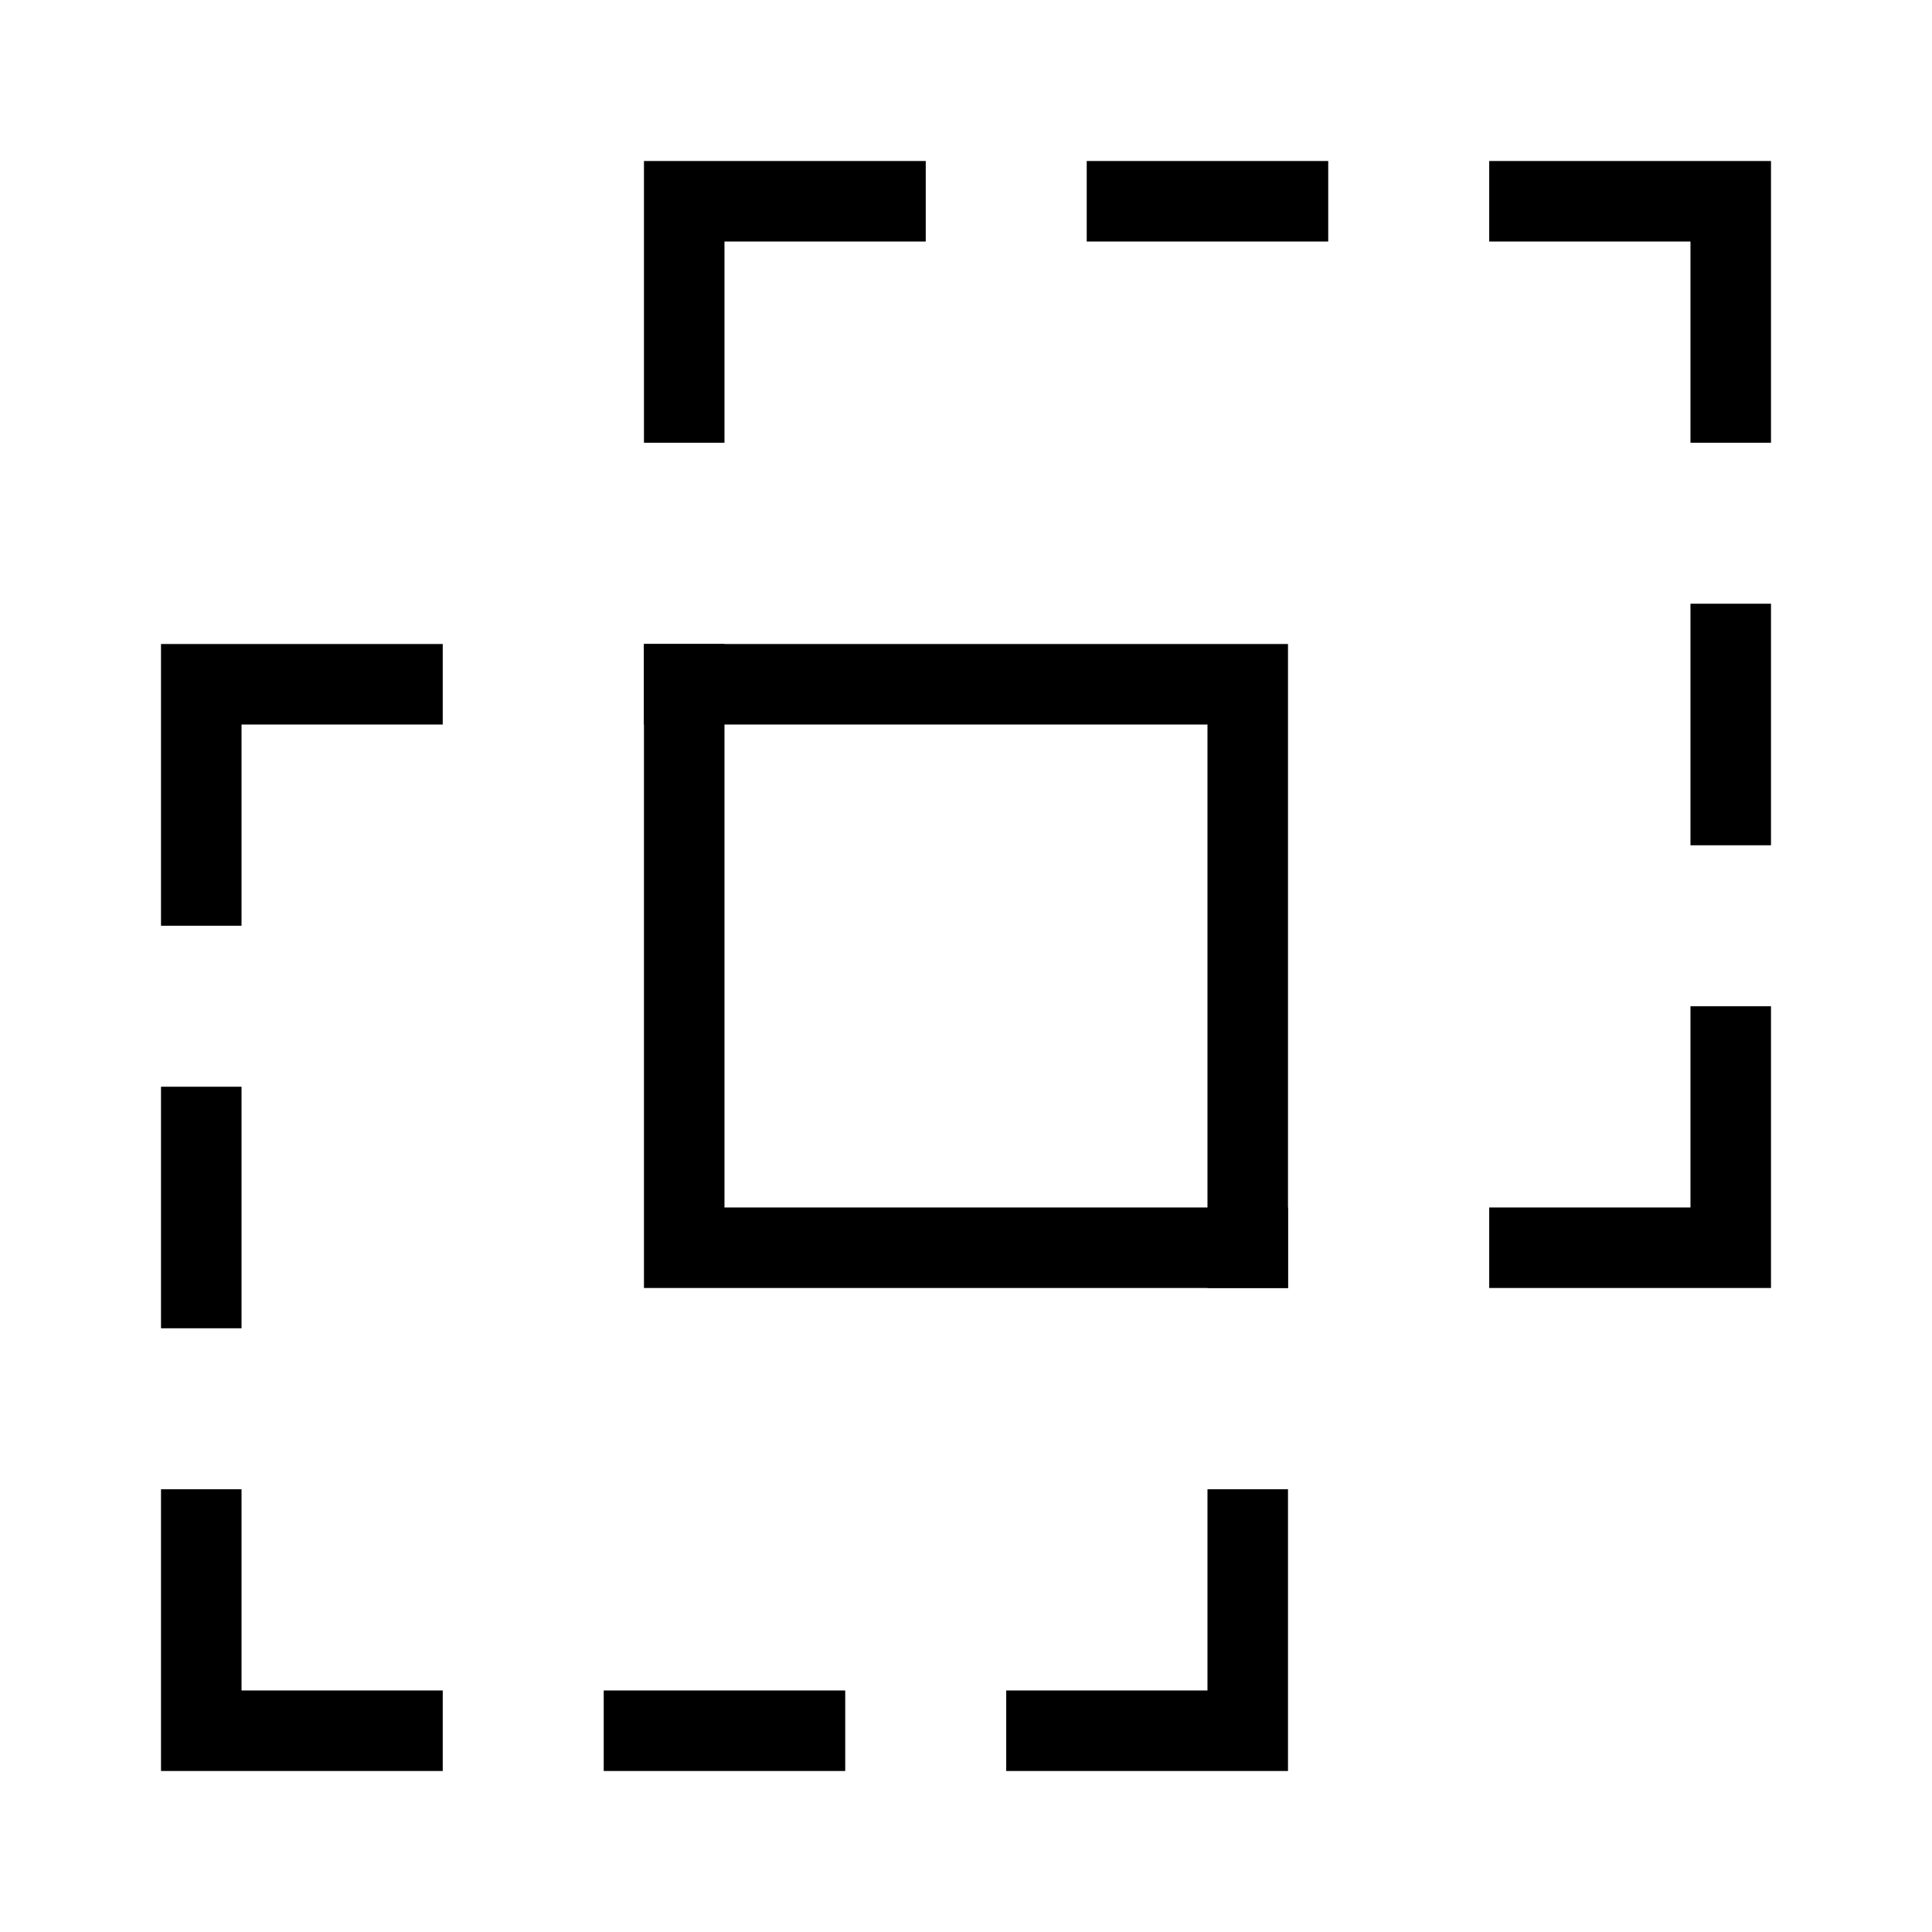
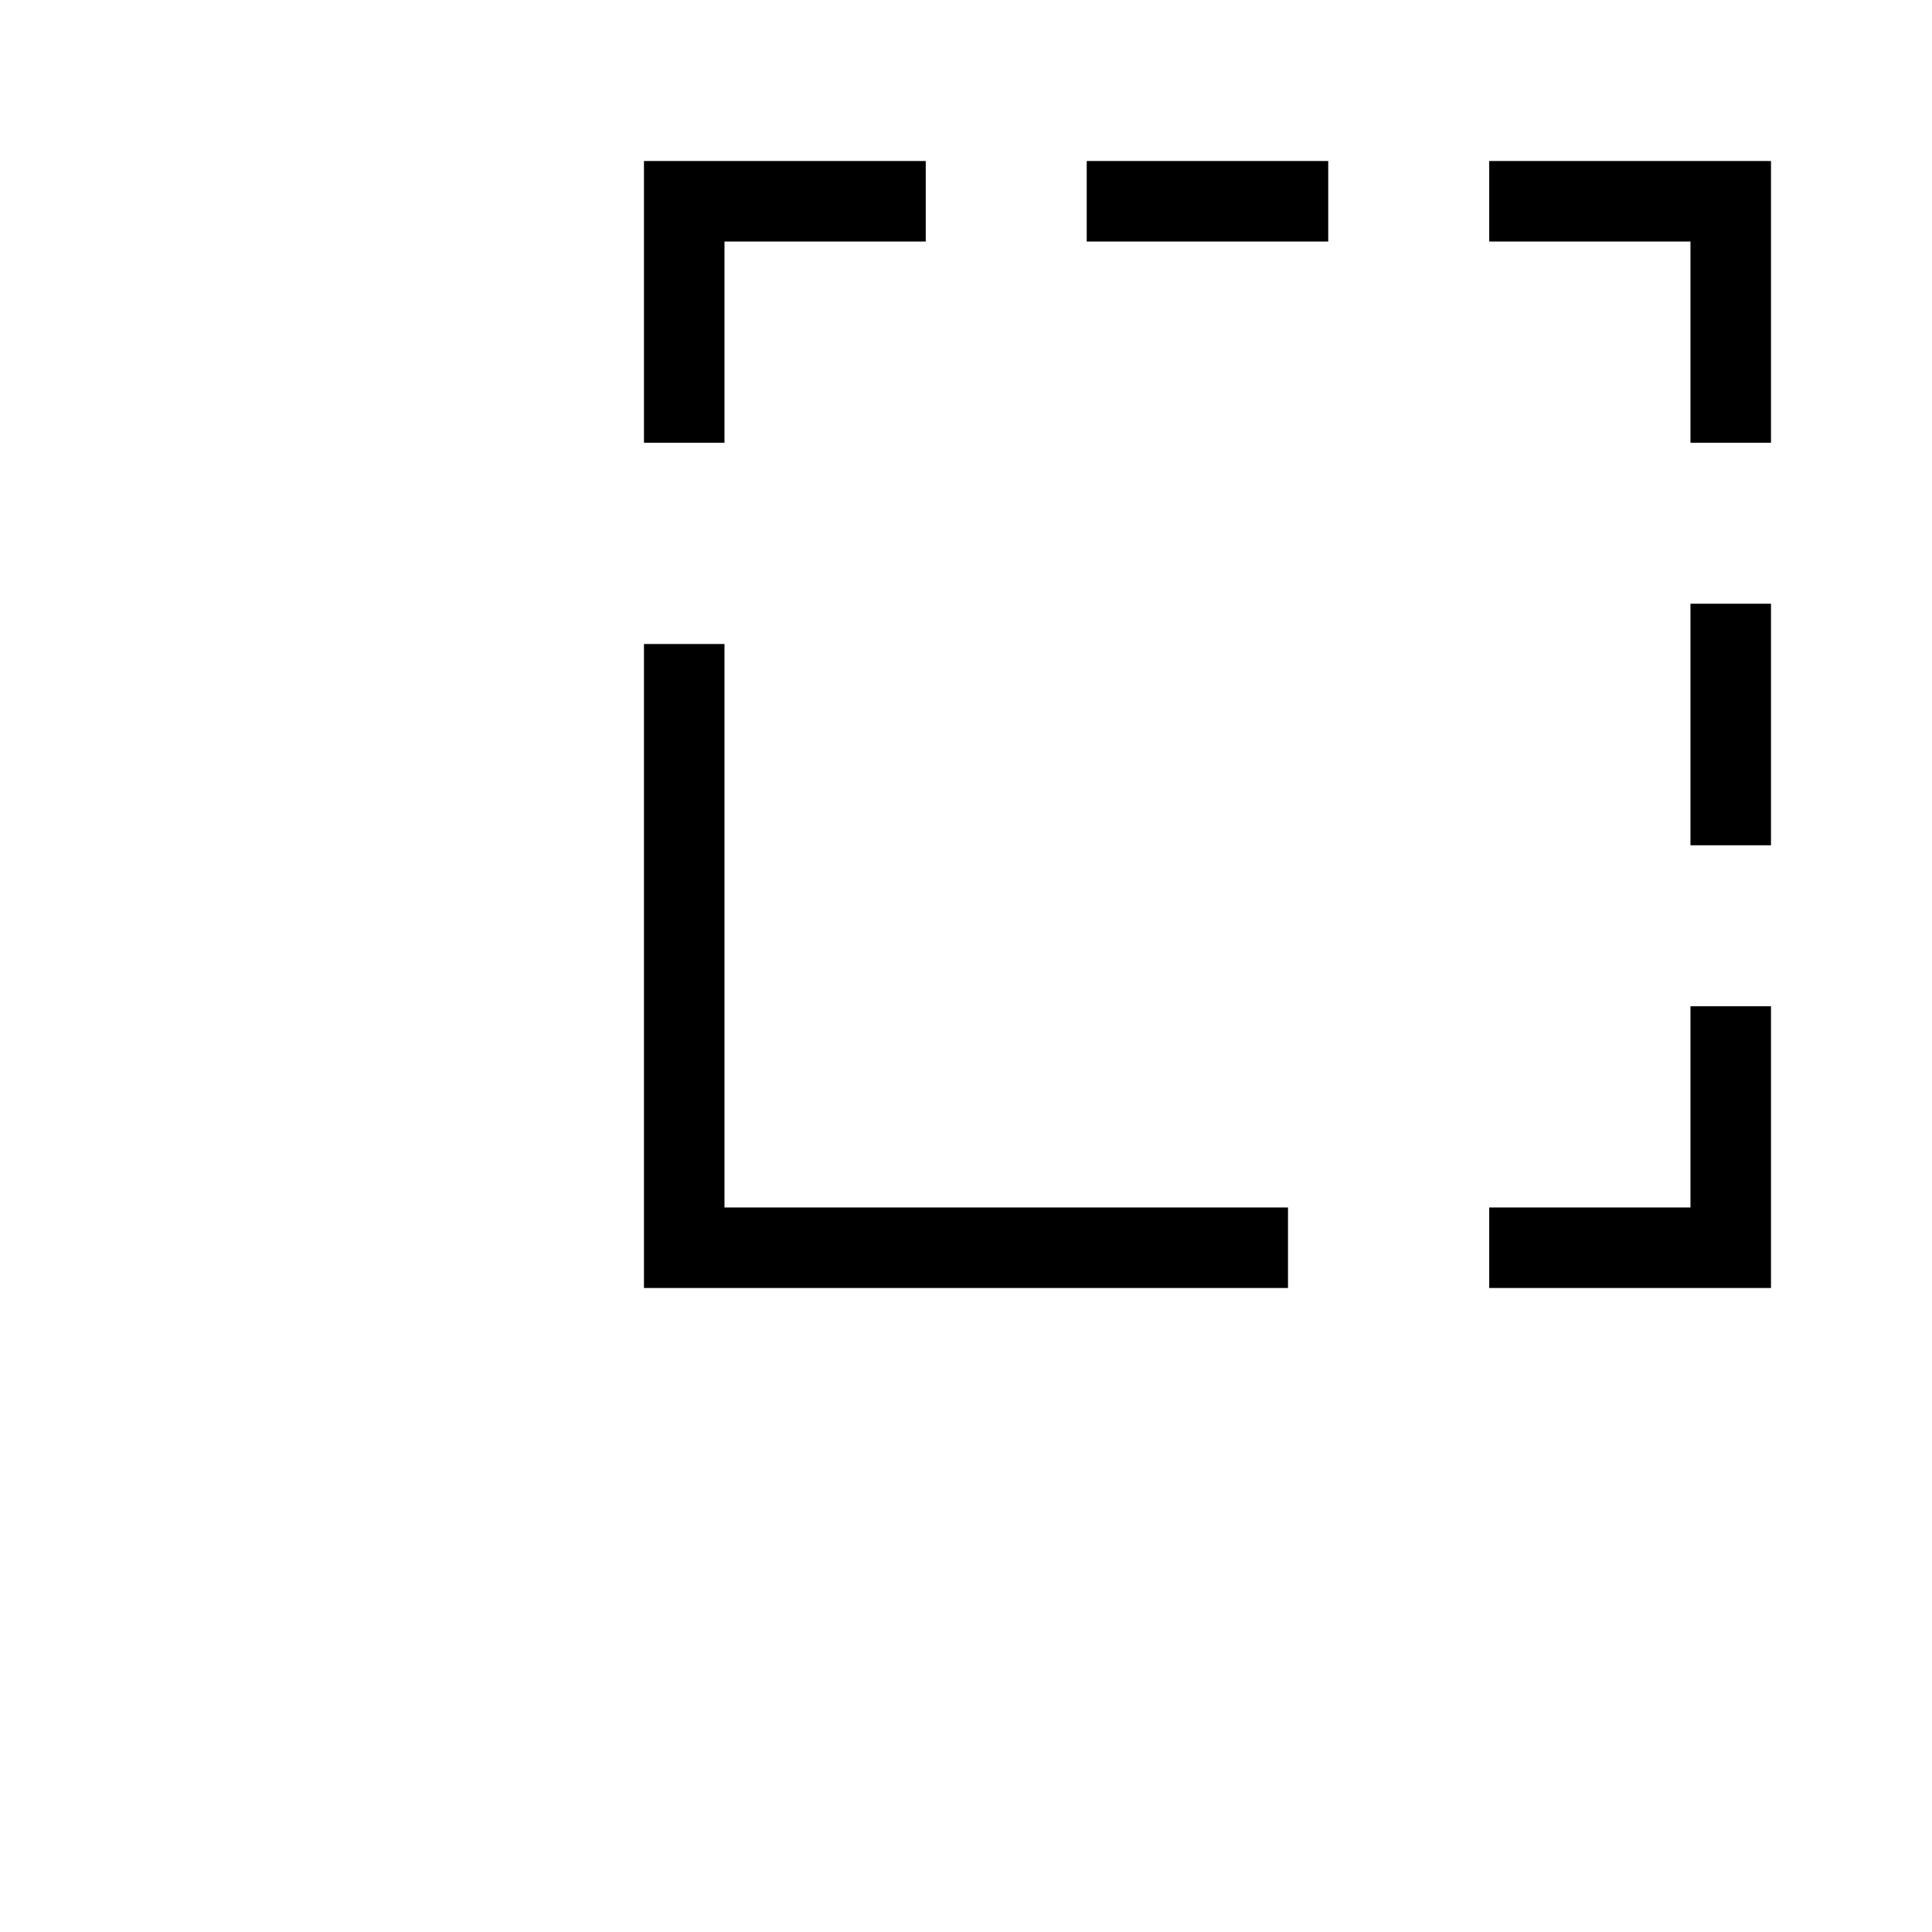
<svg xmlns="http://www.w3.org/2000/svg" width="40" height="40" viewBox="0 0 40 40" fill="none">
  <path d="M14.166 14.167V25.833H25.833M14.166 8.333V4.167H18.333M31.666 4.167H35.833V8.333M23.333 4.167H26.666M35.833 13.333V16.667M35.833 21.667V25.833H31.666" stroke="black" stroke-width="1.667" stroke-linecap="square" />
-   <path d="M4.167 23.333V26.667M4.167 18.333V14.167H8.333M14.166 14.167H25.833V25.833M25.833 31.667V35.833H21.666M16.666 35.833H13.333M8.333 35.833H4.167V31.667" stroke="black" stroke-width="1.667" stroke-linecap="square" />
</svg>